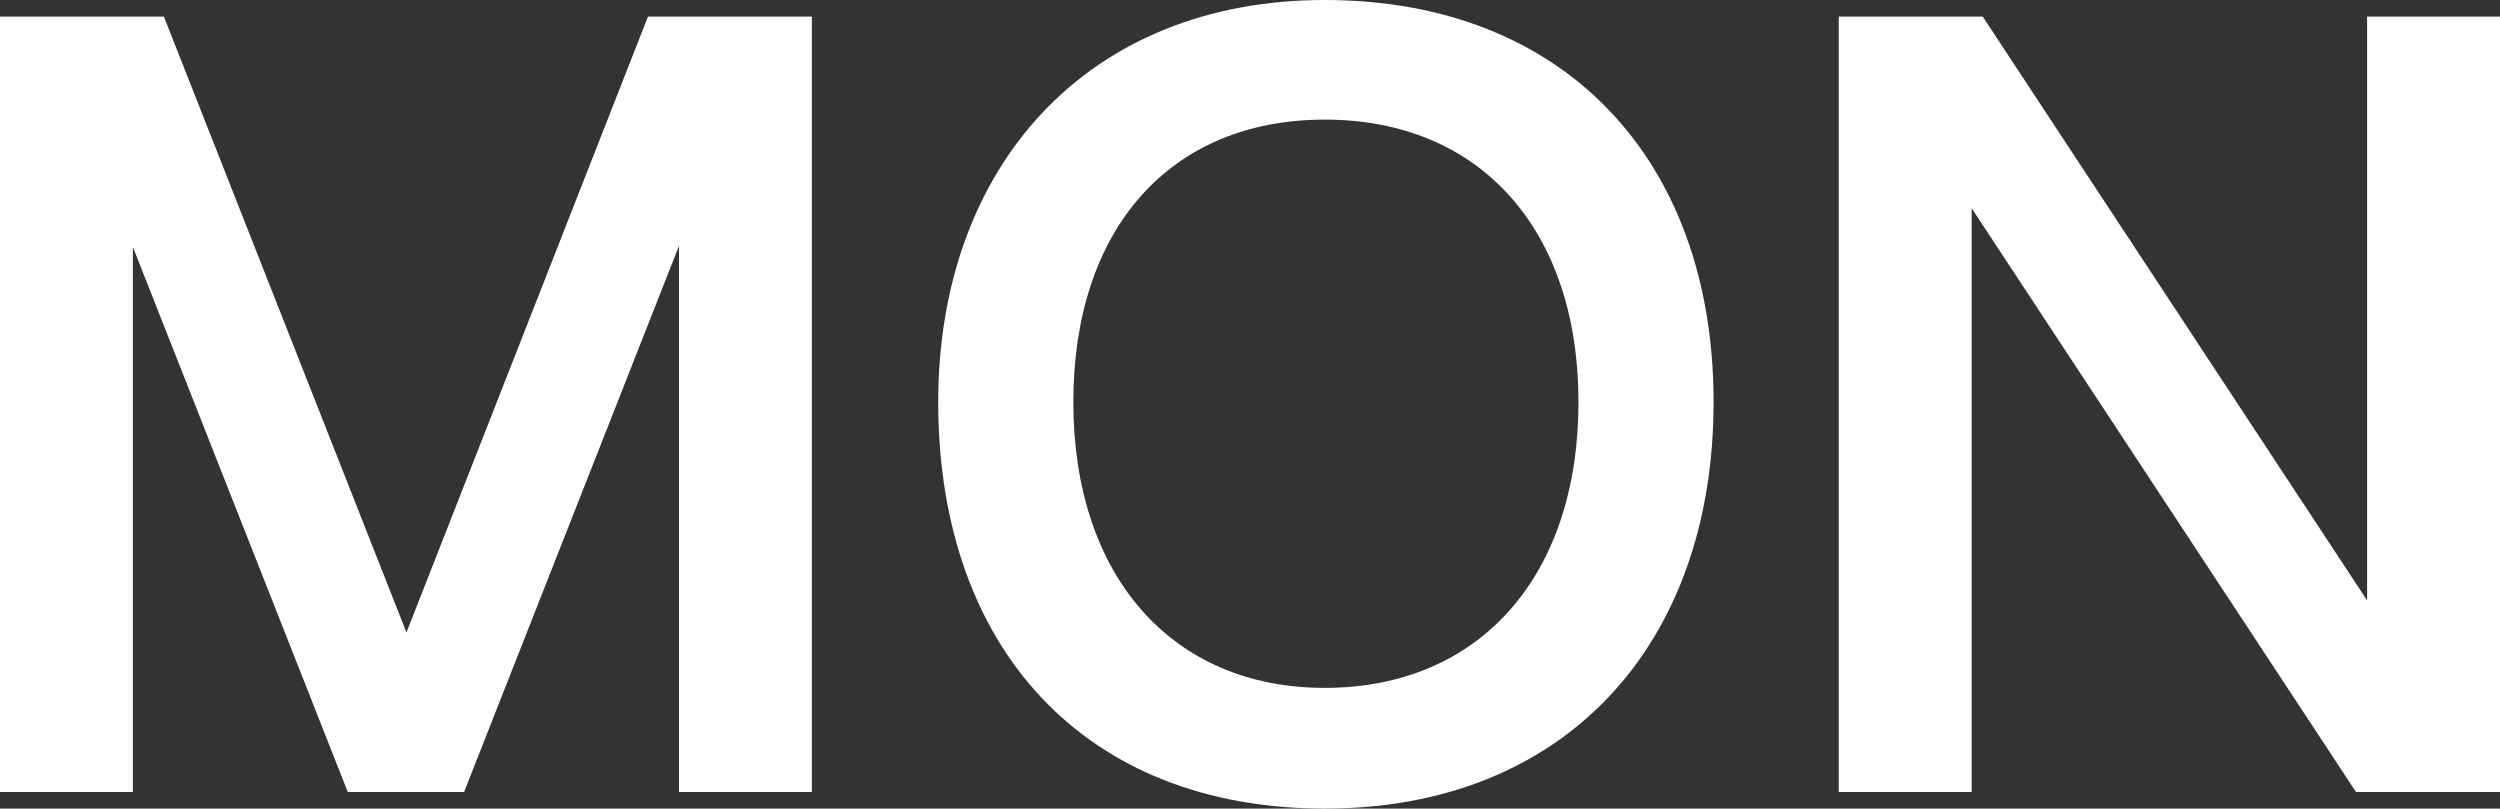
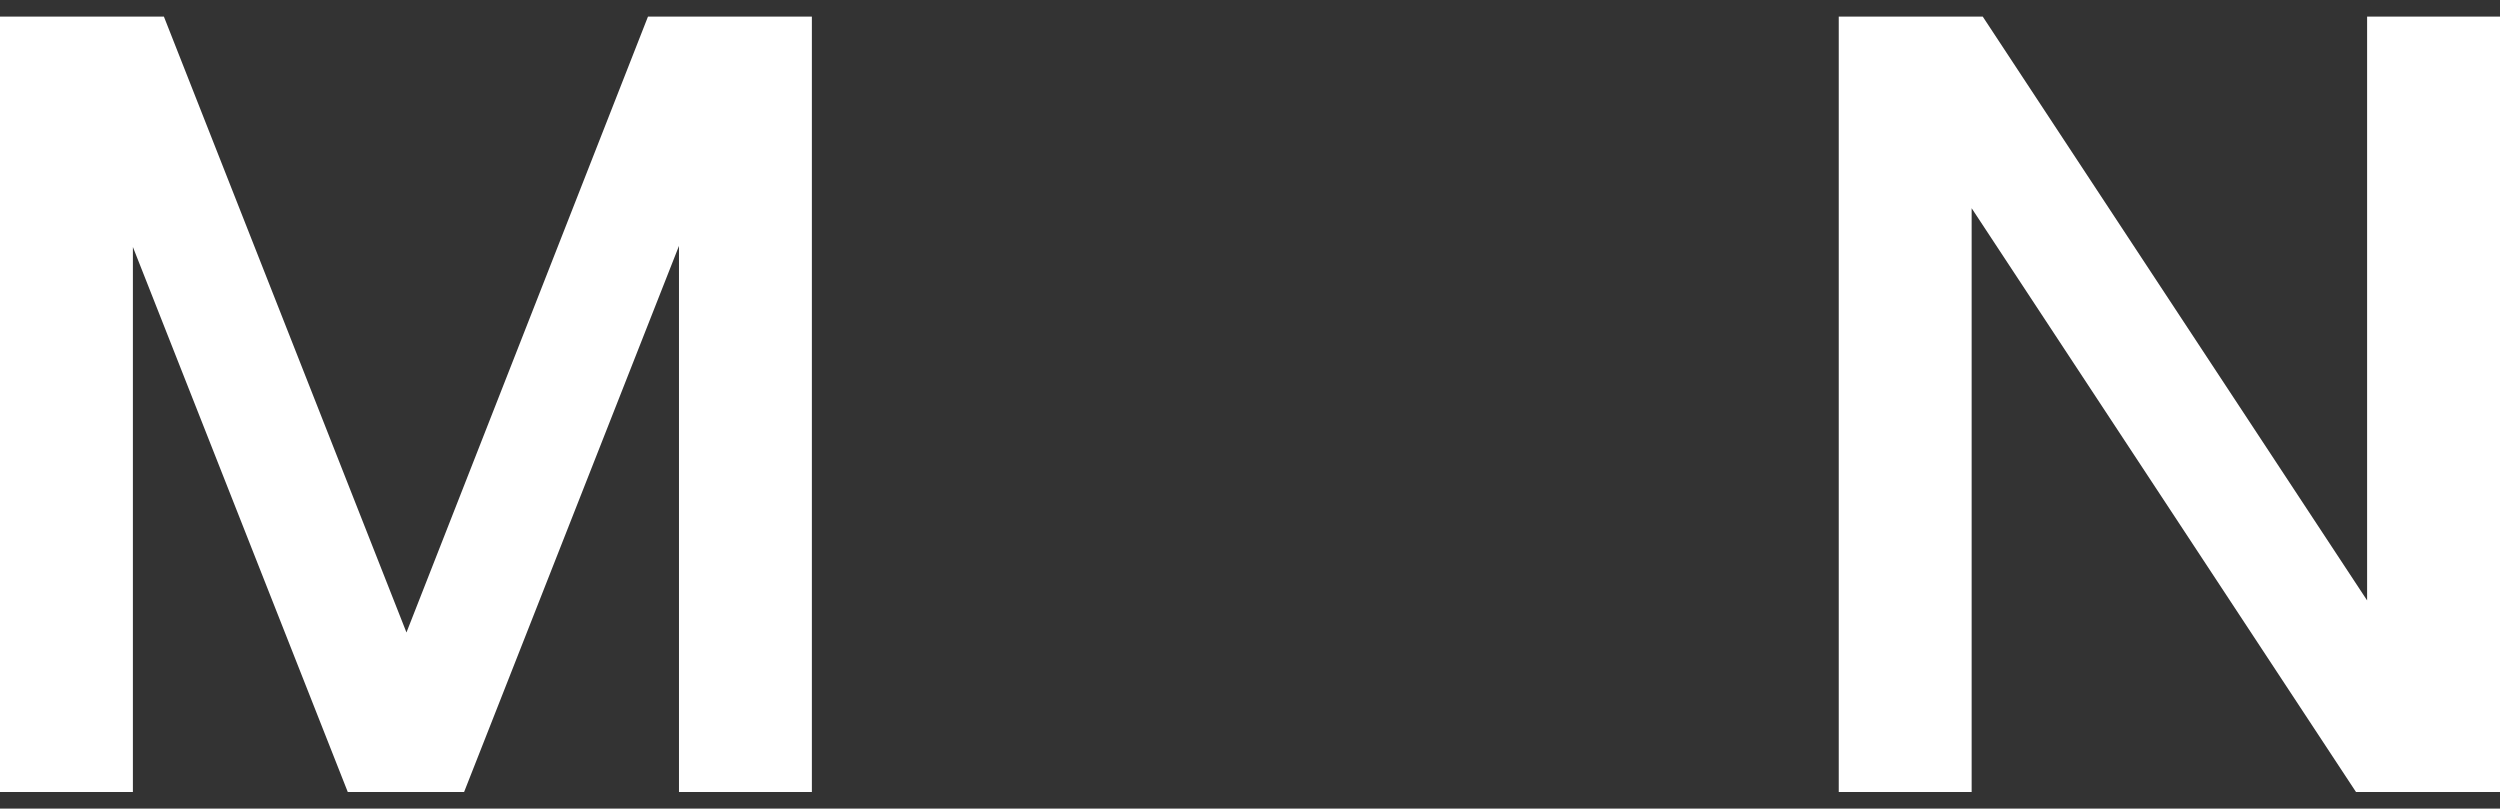
<svg xmlns="http://www.w3.org/2000/svg" id="Layer_2" viewBox="0 0 404.65 130.88">
  <rect x="0" y="0" width="404.65" height="130.88" fill="#333333" stroke="none" />
  <defs>
    <style>.cls-1{fill:#fff;}</style>
  </defs>
  <g id="Layer_1-2">
    <g>
      <path class="cls-1" d="M0,128.19V2.69H26.53l39.26,99.68L104.88,2.69h26.53v125.5h-21.51V39.8l-34.78,88.39h-18.83L21.51,39.98v88.21H0Z" />
-       <path class="cls-1" d="M151.86,65.08C151.86,27.07,175.88,0,214.43,0s62.93,25.64,62.93,65.08-24.2,65.8-62.93,65.8-62.57-25.82-62.57-65.8Zm103.63,0c0-27.97-15.96-45.72-41.06-45.72s-40.7,17.75-40.7,45.72,15.78,46.26,40.7,46.26,41.06-17.93,41.06-46.26Z" />
      <path class="cls-1" d="M297.62,128.19V2.69h23.31l62.21,94.49V2.69h21.51v125.5h-23.31l-62.21-94.49v94.49h-21.51Z" />
    </g>
  </g>
</svg>